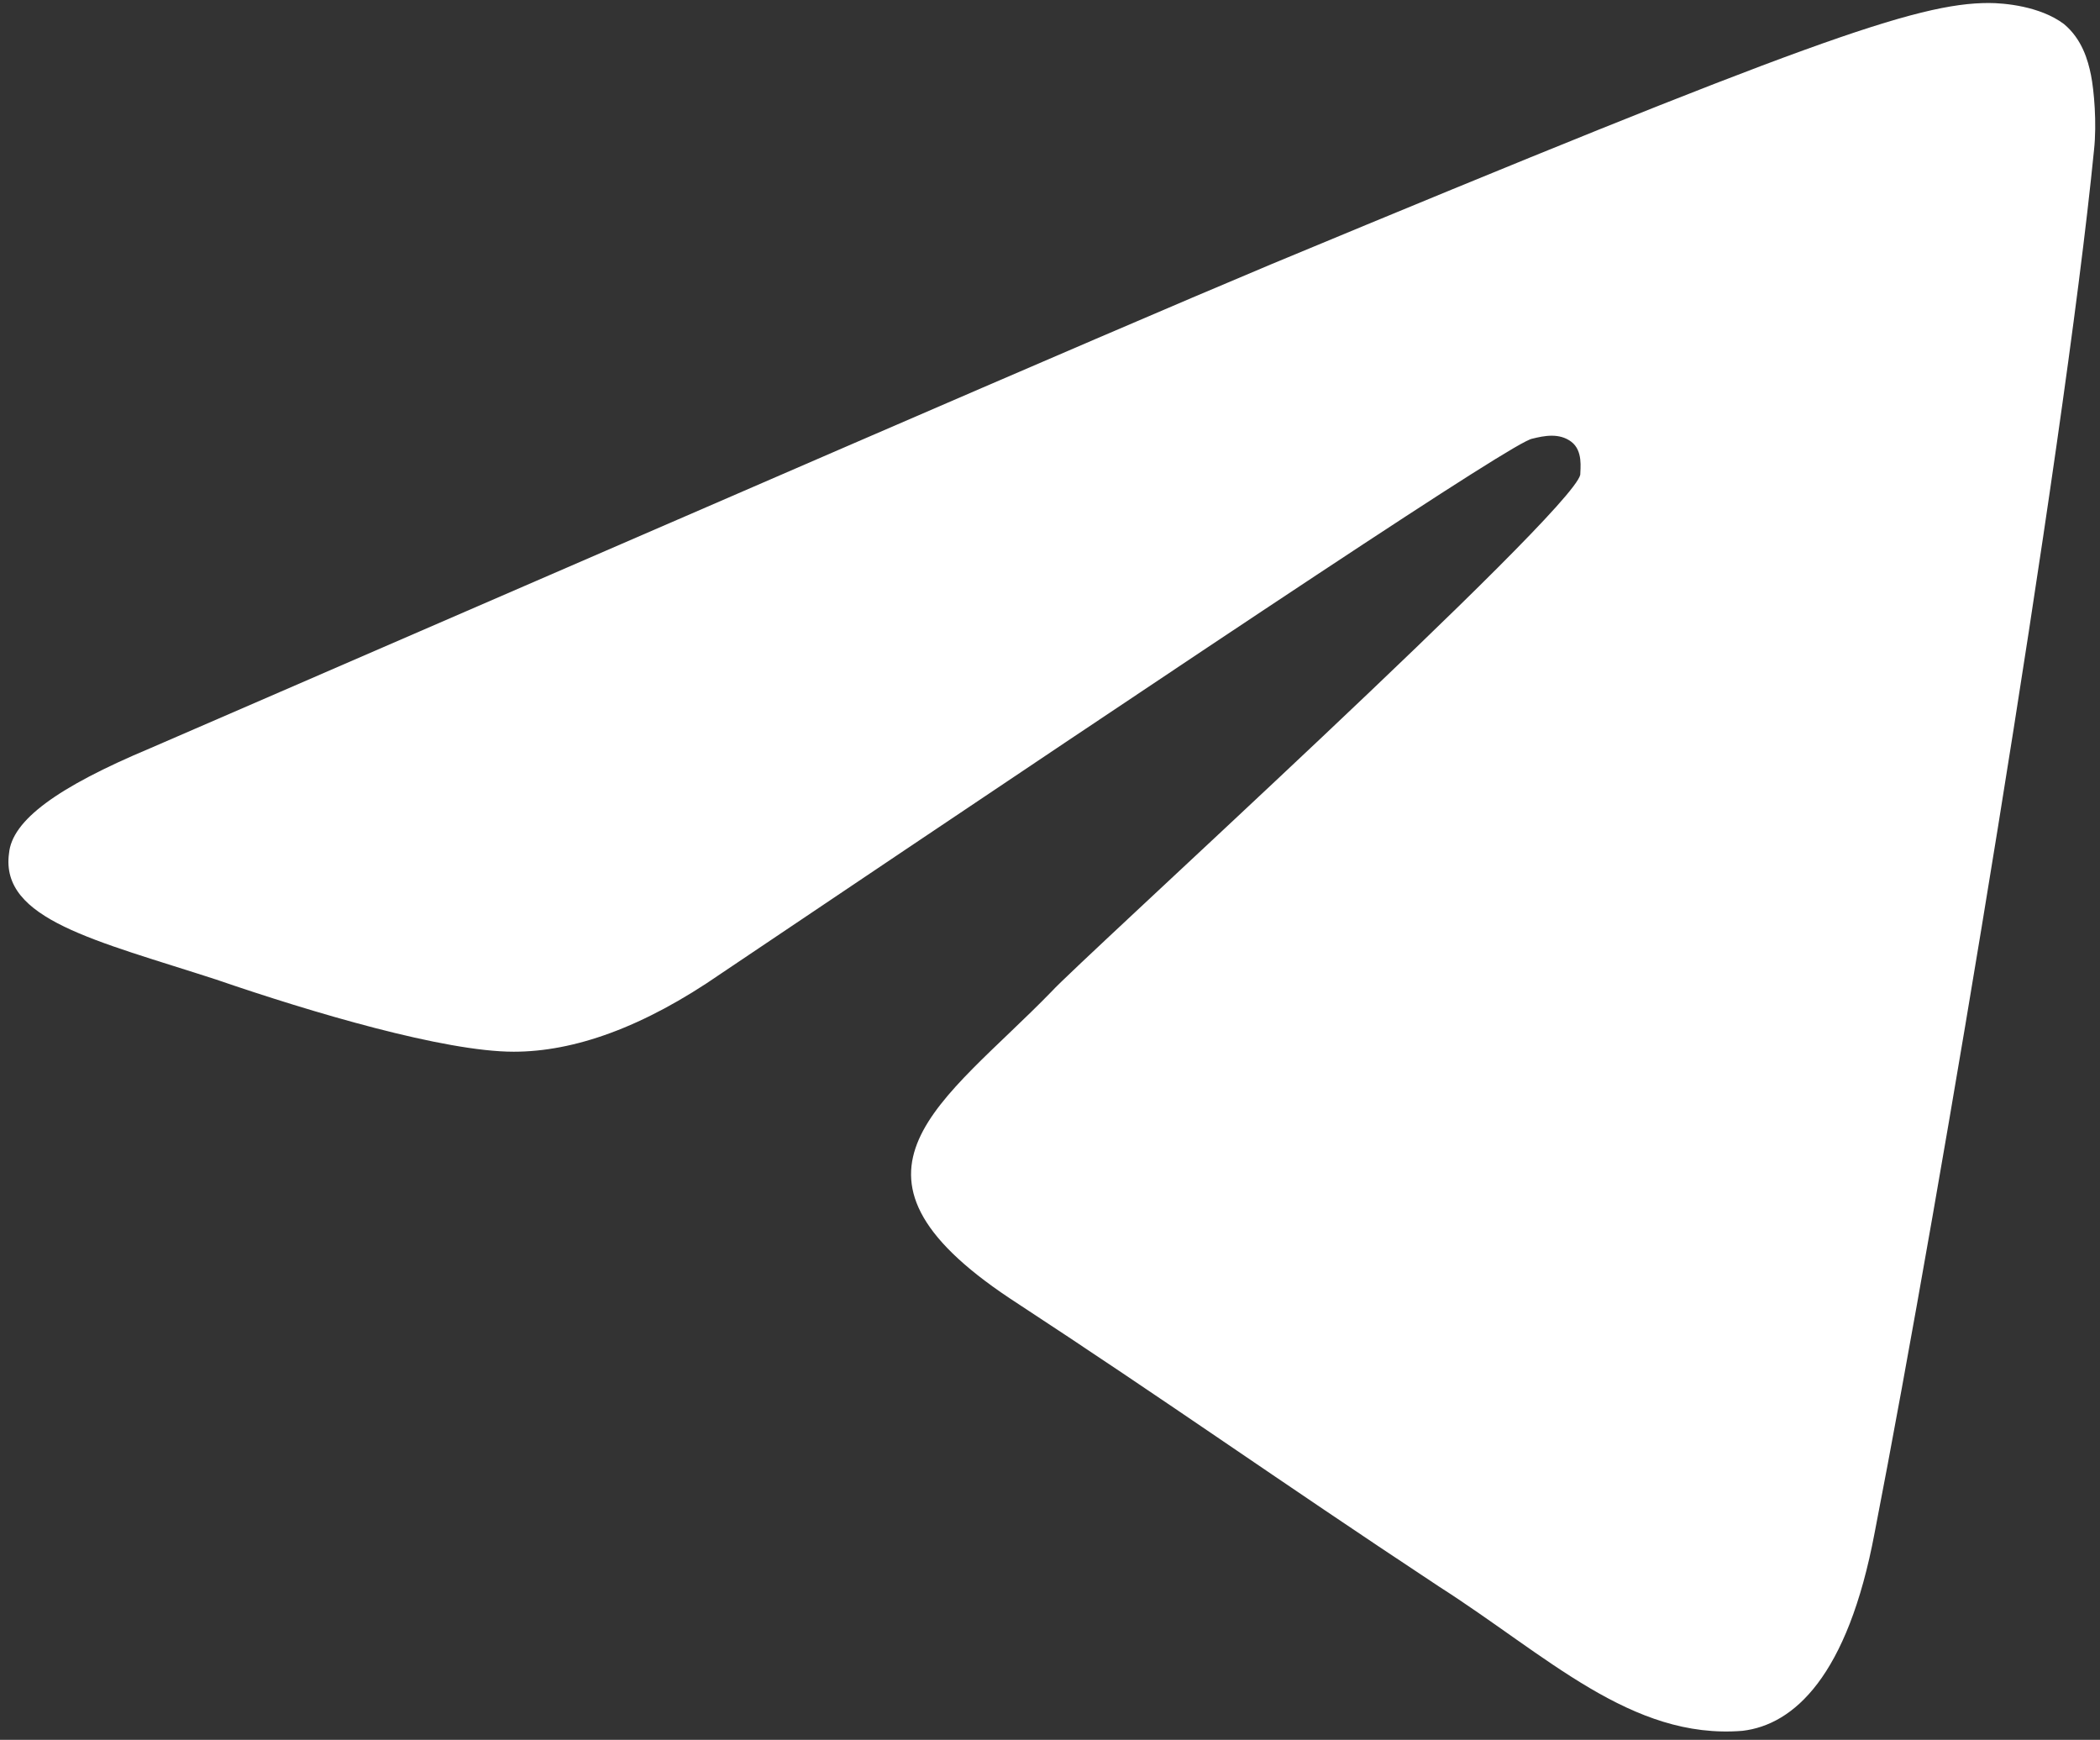
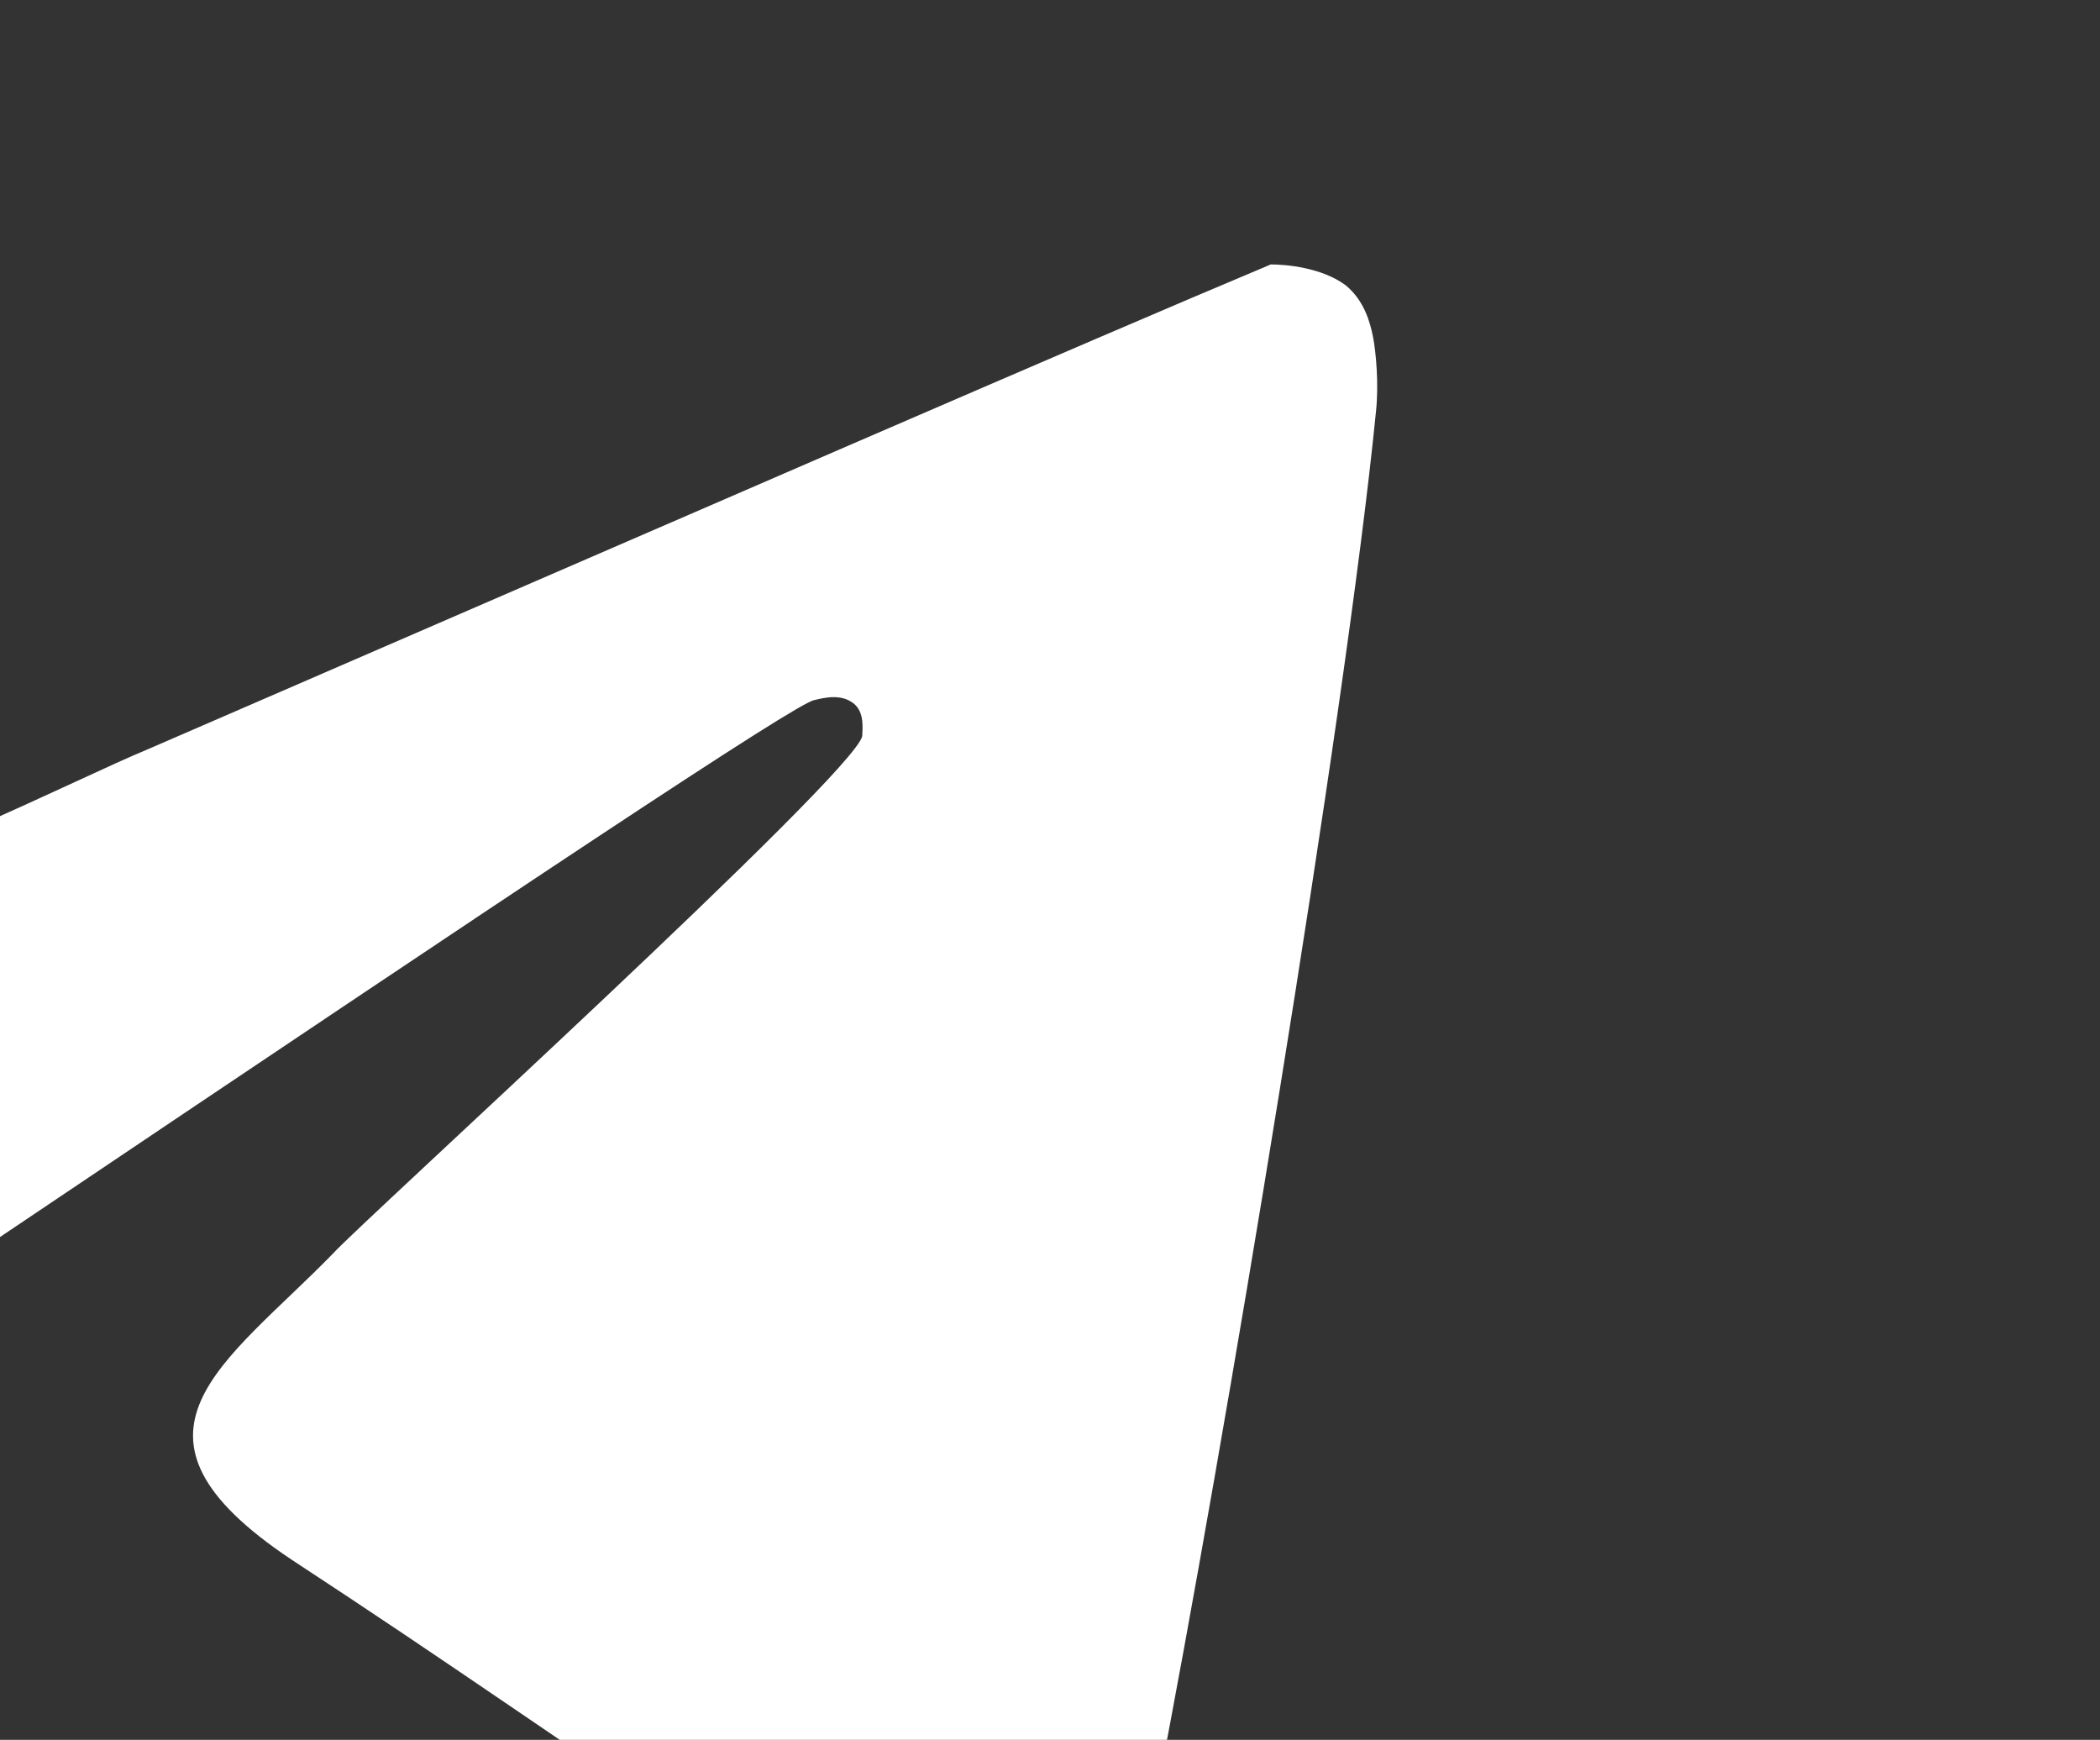
<svg xmlns="http://www.w3.org/2000/svg" version="1.1" id="Livello_1" x="0px" y="0px" viewBox="0 0 69.9 57.9" style="enable-background:new 0 0 69.9 57.9;" xml:space="preserve">
  <rect x="0" y="0" width="69.9" height="57.9" fill="#333333" stroke="none" />
  <style type="text/css">
	.st0{fill:#FFFFFF;}
</style>
  <g>
-     <path class="st0" d="M5,24.9c18.7-8.1,31.1-13.5,37.3-16.1c17.8-7.4,21.5-8.7,23.9-8.7c0.5,0,1.7,0.1,2.5,0.7   c0.6,0.5,0.8,1.2,0.9,1.7c0.1,0.5,0.2,1.6,0.1,2.5c-1,10.1-5.1,34.7-7.3,46c-0.9,4.8-2.7,6.4-4.4,6.6c-3.7,0.3-6.5-2.5-10.1-4.8   c-5.6-3.7-8.8-6-14.3-9.6c-6.3-4.2-2.2-6.5,1.4-10.2c0.9-1,17.3-15.9,17.6-17.2c0-0.2,0.1-0.8-0.3-1.1c-0.4-0.3-0.9-0.2-1.3-0.1   c-0.6,0.1-9.6,6.1-27,17.8c-2.6,1.8-4.9,2.6-6.9,2.6c-2.3,0-6.7-1.3-9.9-2.4c-4-1.3-7.2-2-6.9-4.2C0.4,27.3,1.9,26.2,5,24.9z" />
+     <path class="st0" d="M5,24.9c18.7-8.1,31.1-13.5,37.3-16.1c0.5,0,1.7,0.1,2.5,0.7   c0.6,0.5,0.8,1.2,0.9,1.7c0.1,0.5,0.2,1.6,0.1,2.5c-1,10.1-5.1,34.7-7.3,46c-0.9,4.8-2.7,6.4-4.4,6.6c-3.7,0.3-6.5-2.5-10.1-4.8   c-5.6-3.7-8.8-6-14.3-9.6c-6.3-4.2-2.2-6.5,1.4-10.2c0.9-1,17.3-15.9,17.6-17.2c0-0.2,0.1-0.8-0.3-1.1c-0.4-0.3-0.9-0.2-1.3-0.1   c-0.6,0.1-9.6,6.1-27,17.8c-2.6,1.8-4.9,2.6-6.9,2.6c-2.3,0-6.7-1.3-9.9-2.4c-4-1.3-7.2-2-6.9-4.2C0.4,27.3,1.9,26.2,5,24.9z" />
  </g>
</svg>